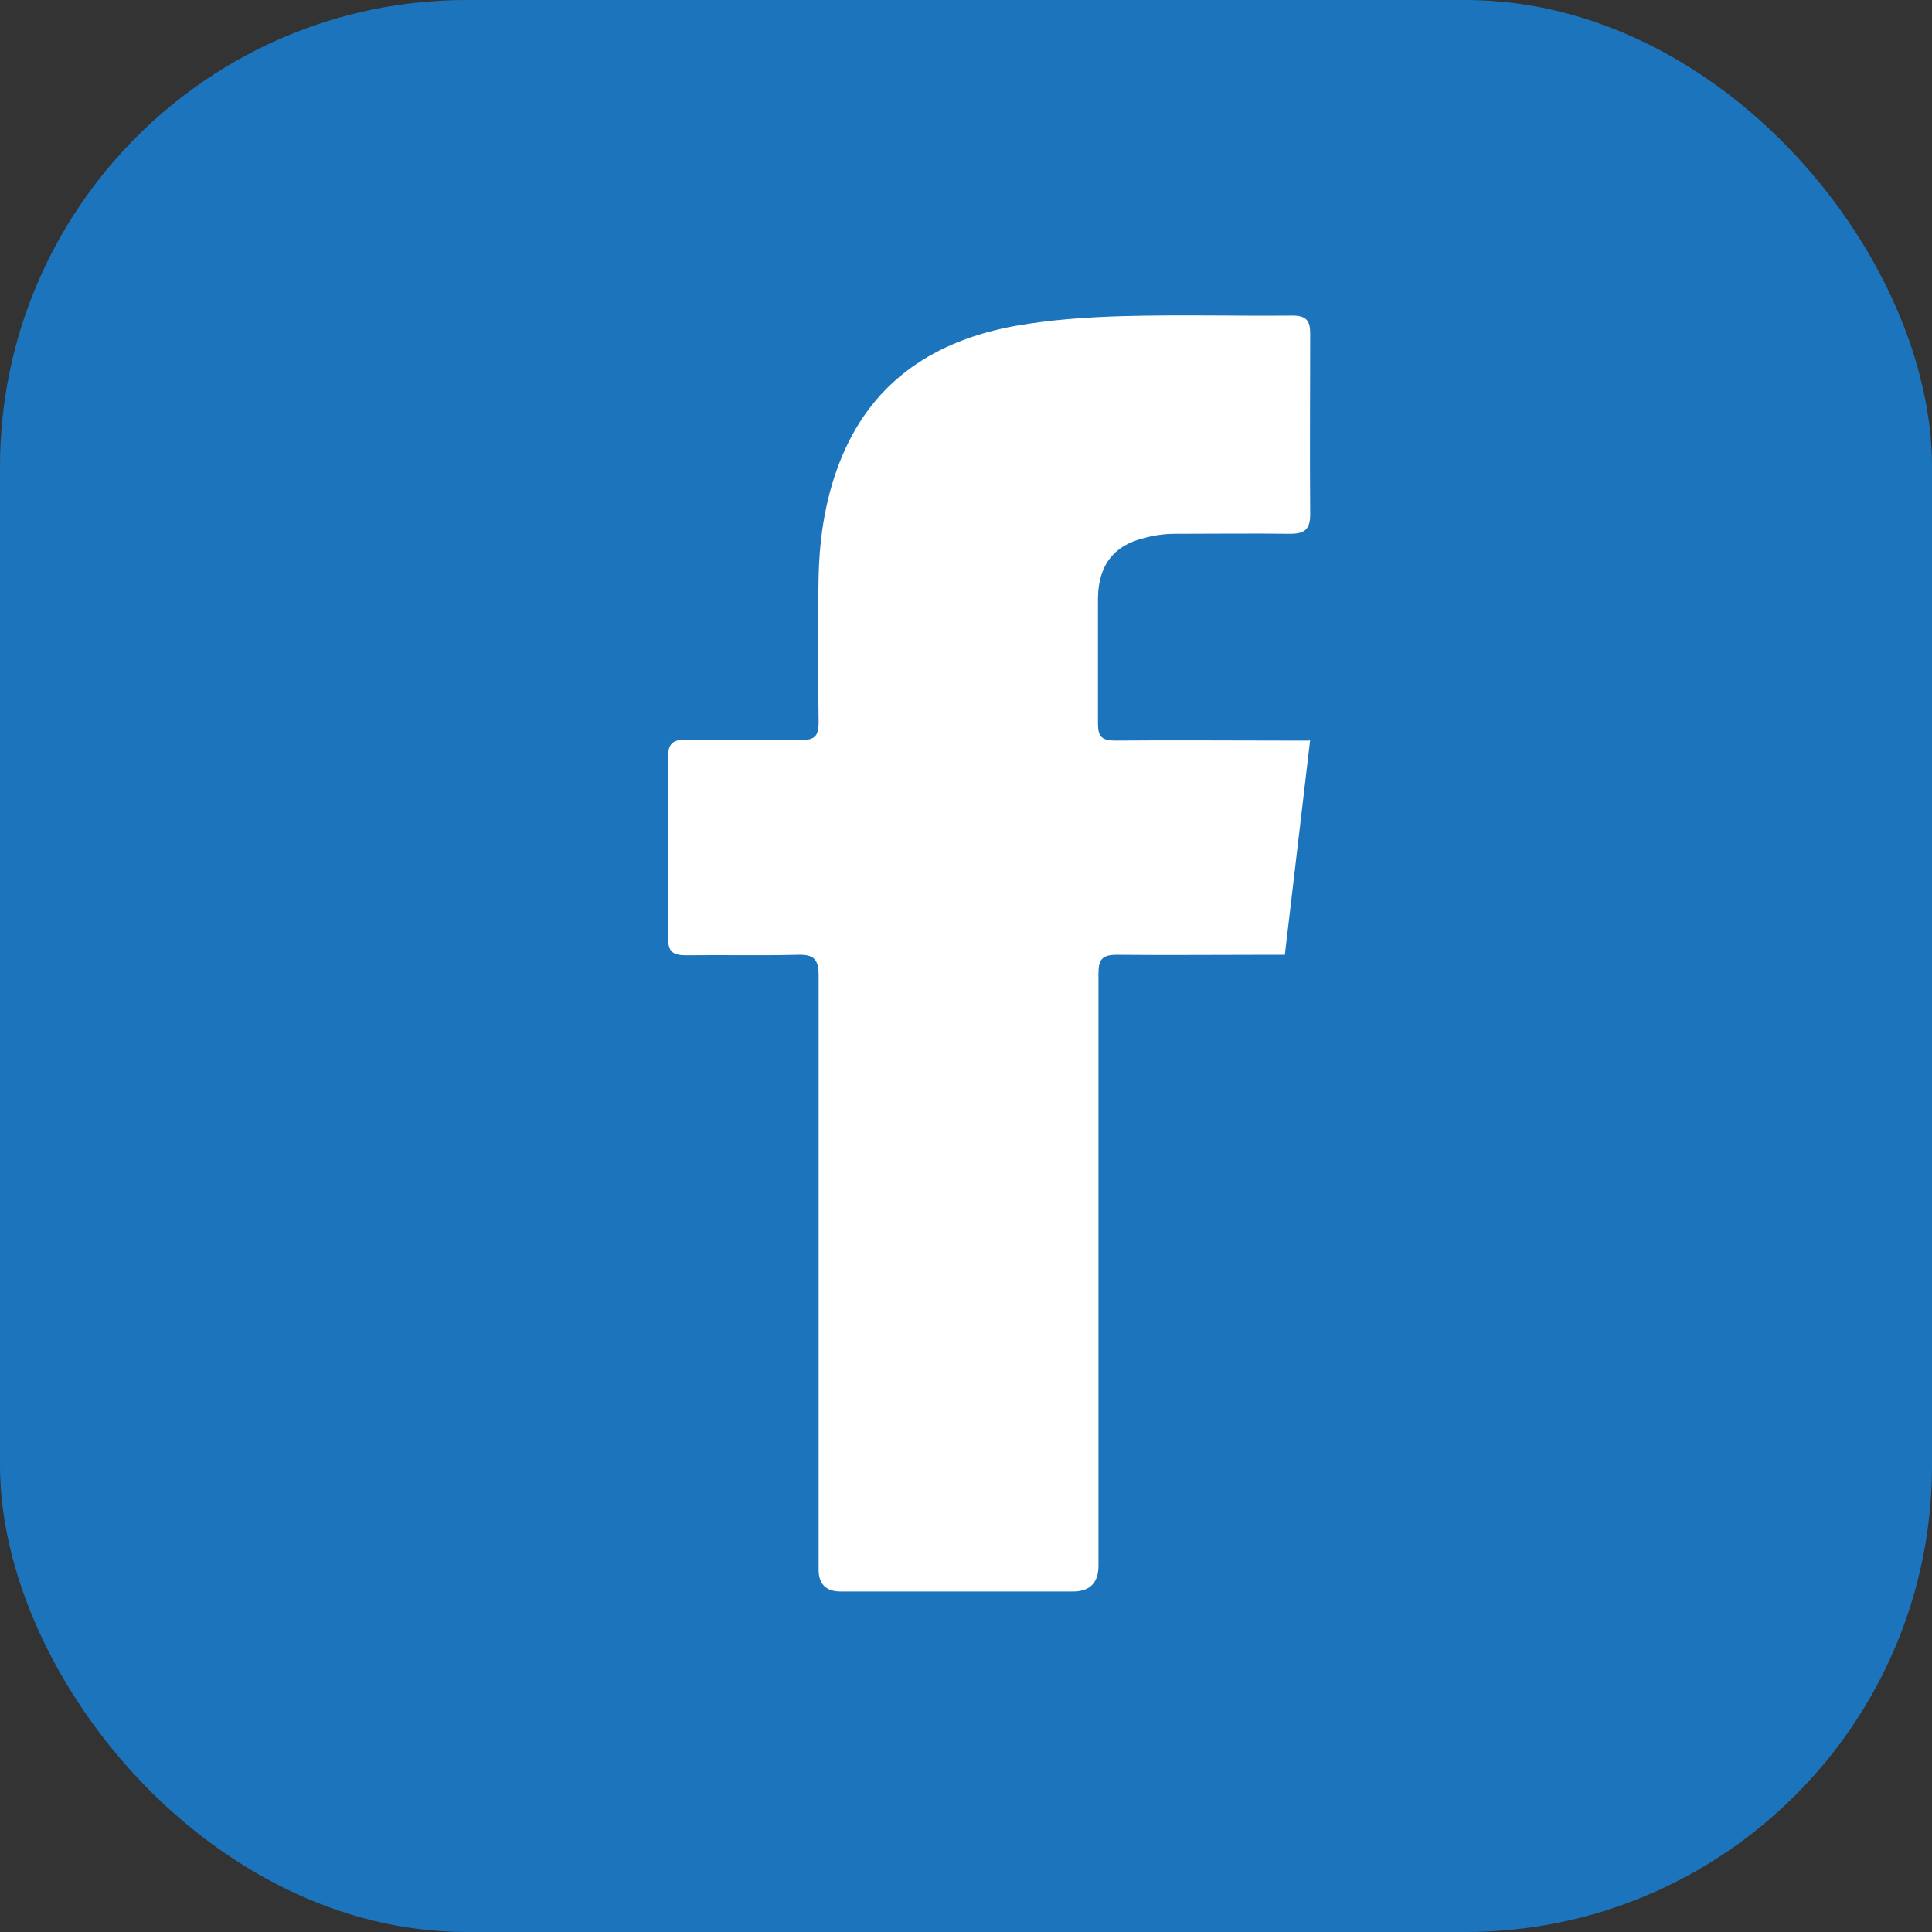
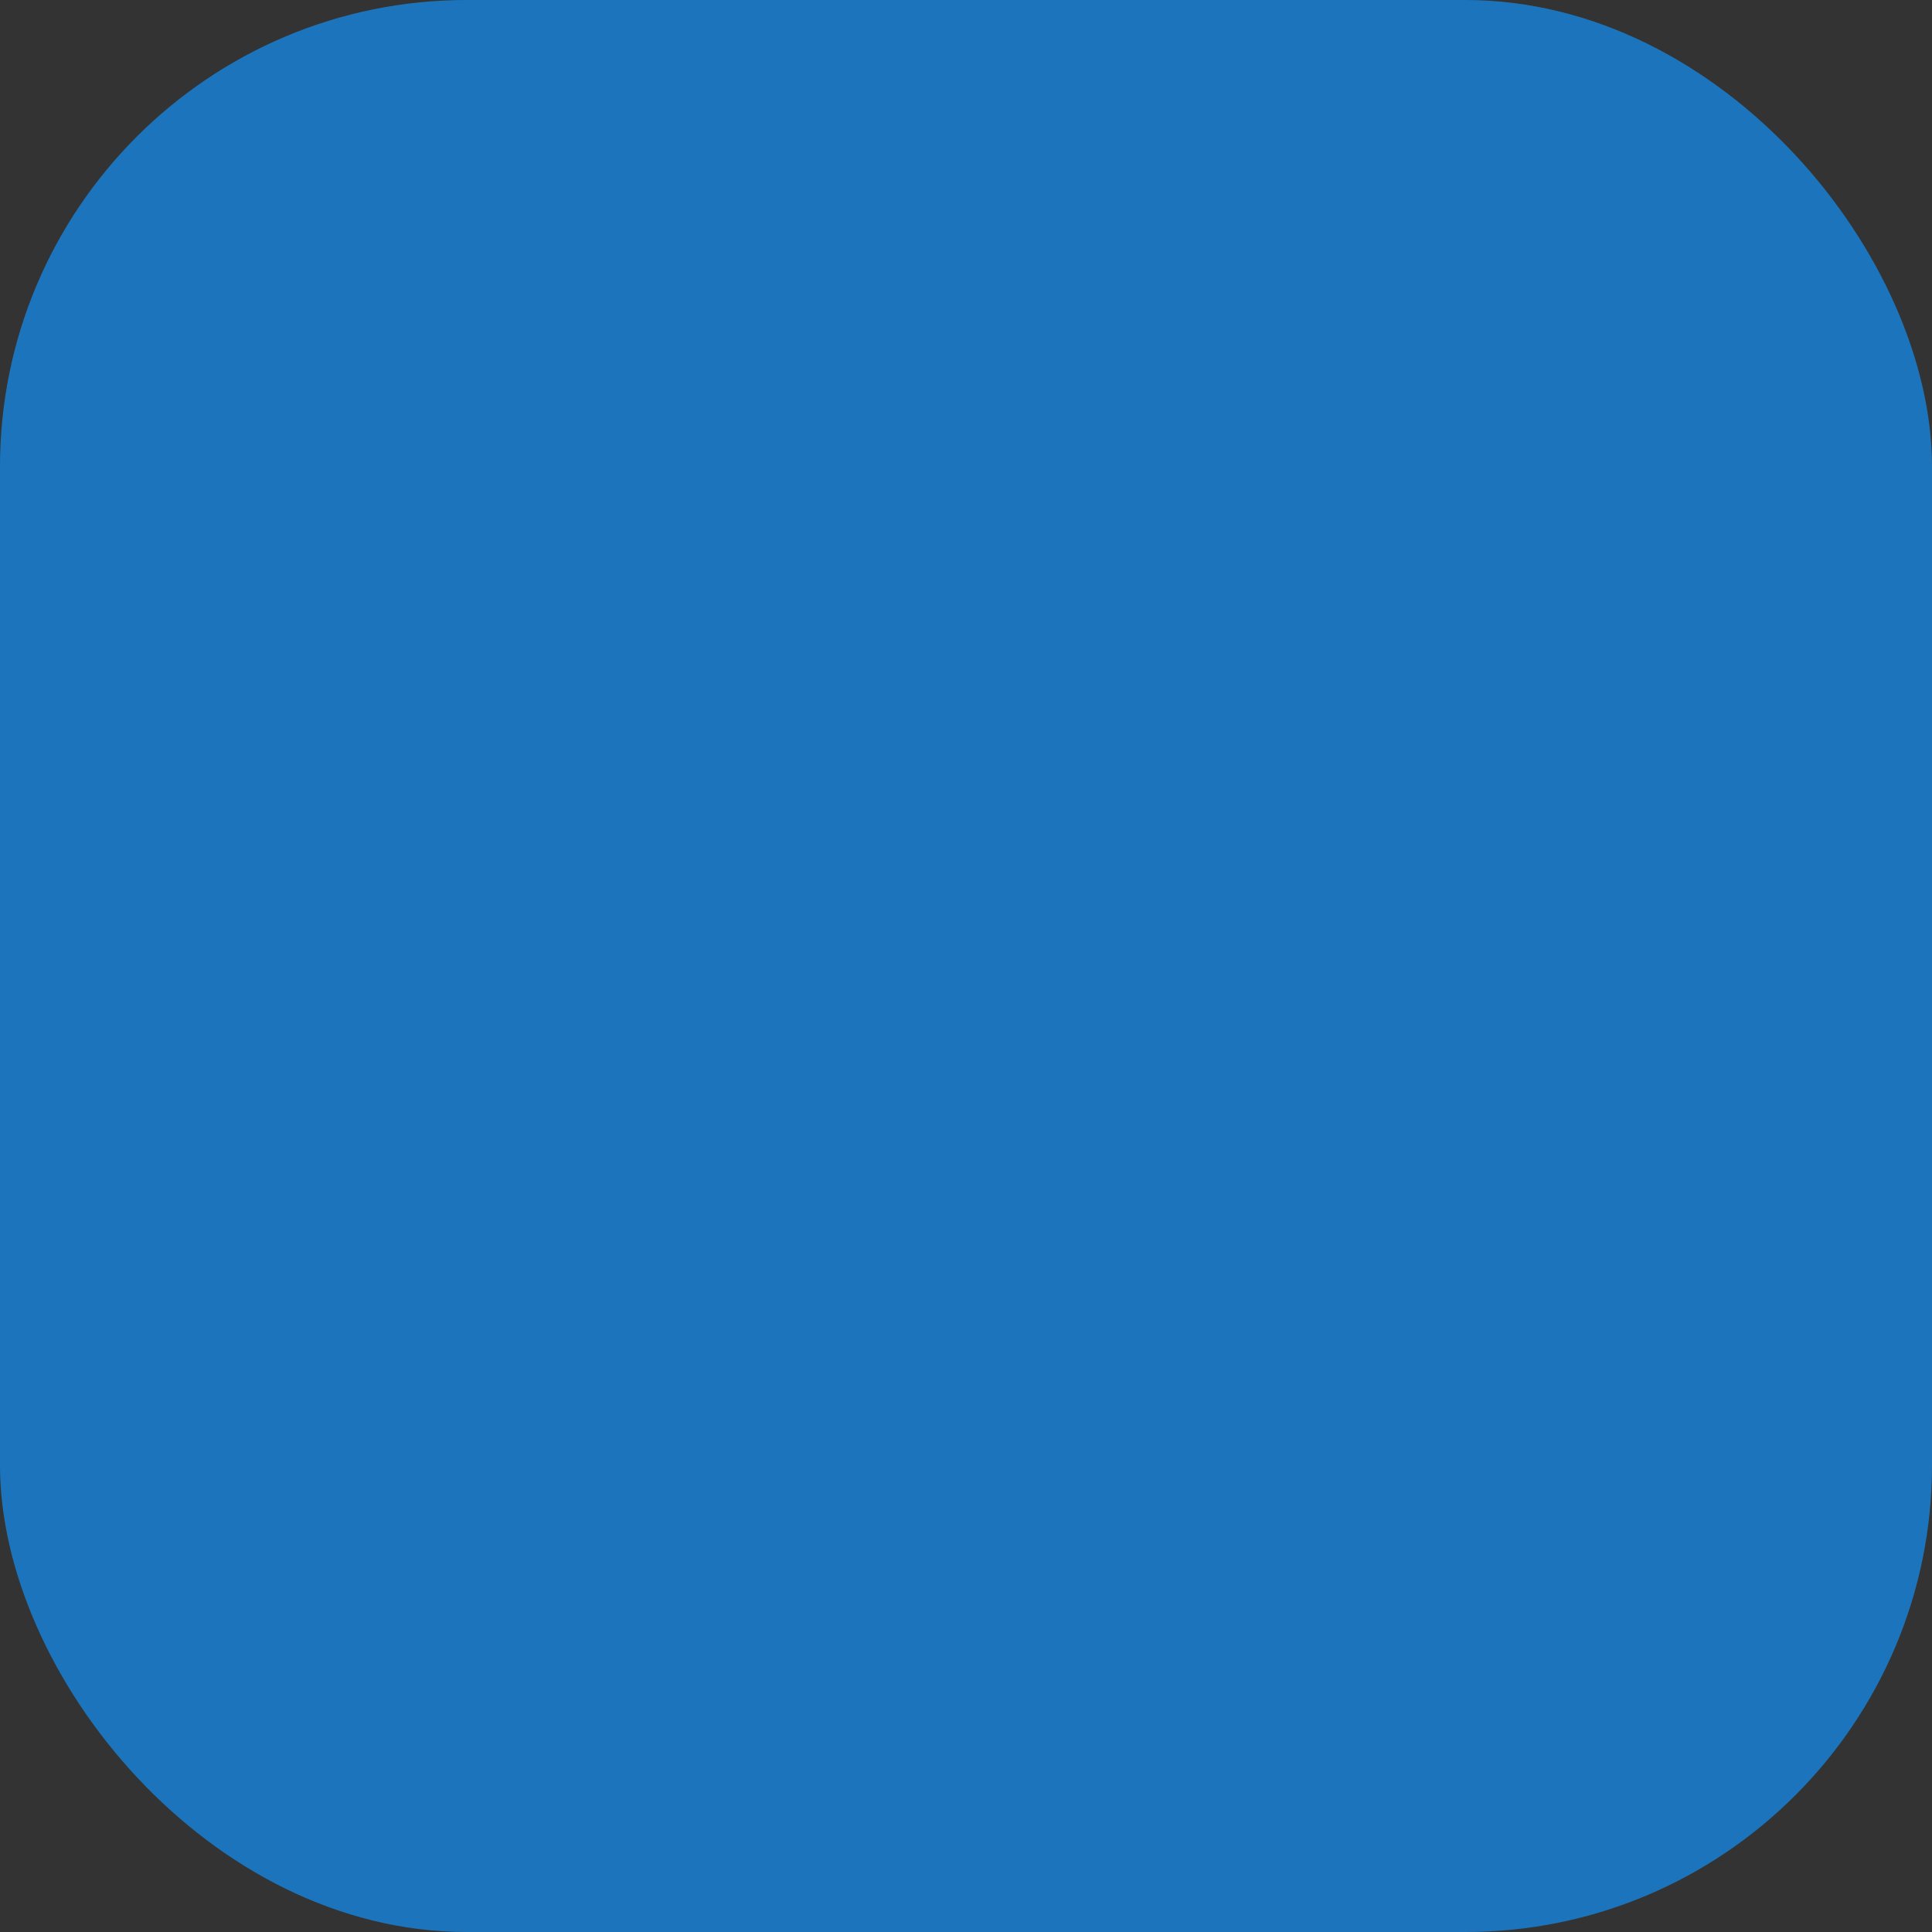
<svg xmlns="http://www.w3.org/2000/svg" viewBox="0 0 38.87 38.87">
  <rect x="0" y="0" width="38.87" height="38.87" fill="#333333" stroke="none" />
  <defs>
    <style>.d{fill:#fff;}.e{fill:#1c75bc;}</style>
  </defs>
  <g id="a" />
  <g id="b">
    <g id="c">
      <g>
        <rect class="e" x="0" y="0" width="38.87" height="38.87" rx="9.39" ry="9.39" />
-         <path class="d" d="M26.36,14.88l-.51,4.33h-.39c-1,0-1.99,.01-2.99,0-.29,0-.37,.09-.37,.37,0,3.97,0,7.94,0,11.92q0,.52-.52,.52c-1.55,0-3.11,0-4.66,0q-.45,0-.45-.44c0-3.98,0-7.97,0-11.95,0-.34-.1-.43-.43-.42-.74,.02-1.49,0-2.23,.01-.26,0-.37-.06-.37-.35,.01-1.21,.01-2.43,0-3.64,0-.28,.11-.35,.37-.35,.77,.01,1.53,0,2.3,.01,.27,0,.36-.07,.36-.35-.01-.98-.02-1.97,0-2.95,.02-.83,.15-1.65,.48-2.43,.65-1.53,1.89-2.31,3.46-2.6,.73-.13,1.47-.18,2.21-.2,1.13-.03,2.25,0,3.38-.01,.28,0,.36,.1,.36,.36,0,1.21-.01,2.43,0,3.64,0,.31-.12,.39-.41,.39-.77-.01-1.53,0-2.3,0-.22,0-.44,.03-.65,.09-.6,.15-.9,.55-.91,1.2,0,.84,0,1.69,0,2.53,0,.26,.08,.34,.34,.34,1.16-.01,2.32,0,3.48,0,.12,0,.24,0,.43,0Z" />
      </g>
    </g>
  </g>
</svg>